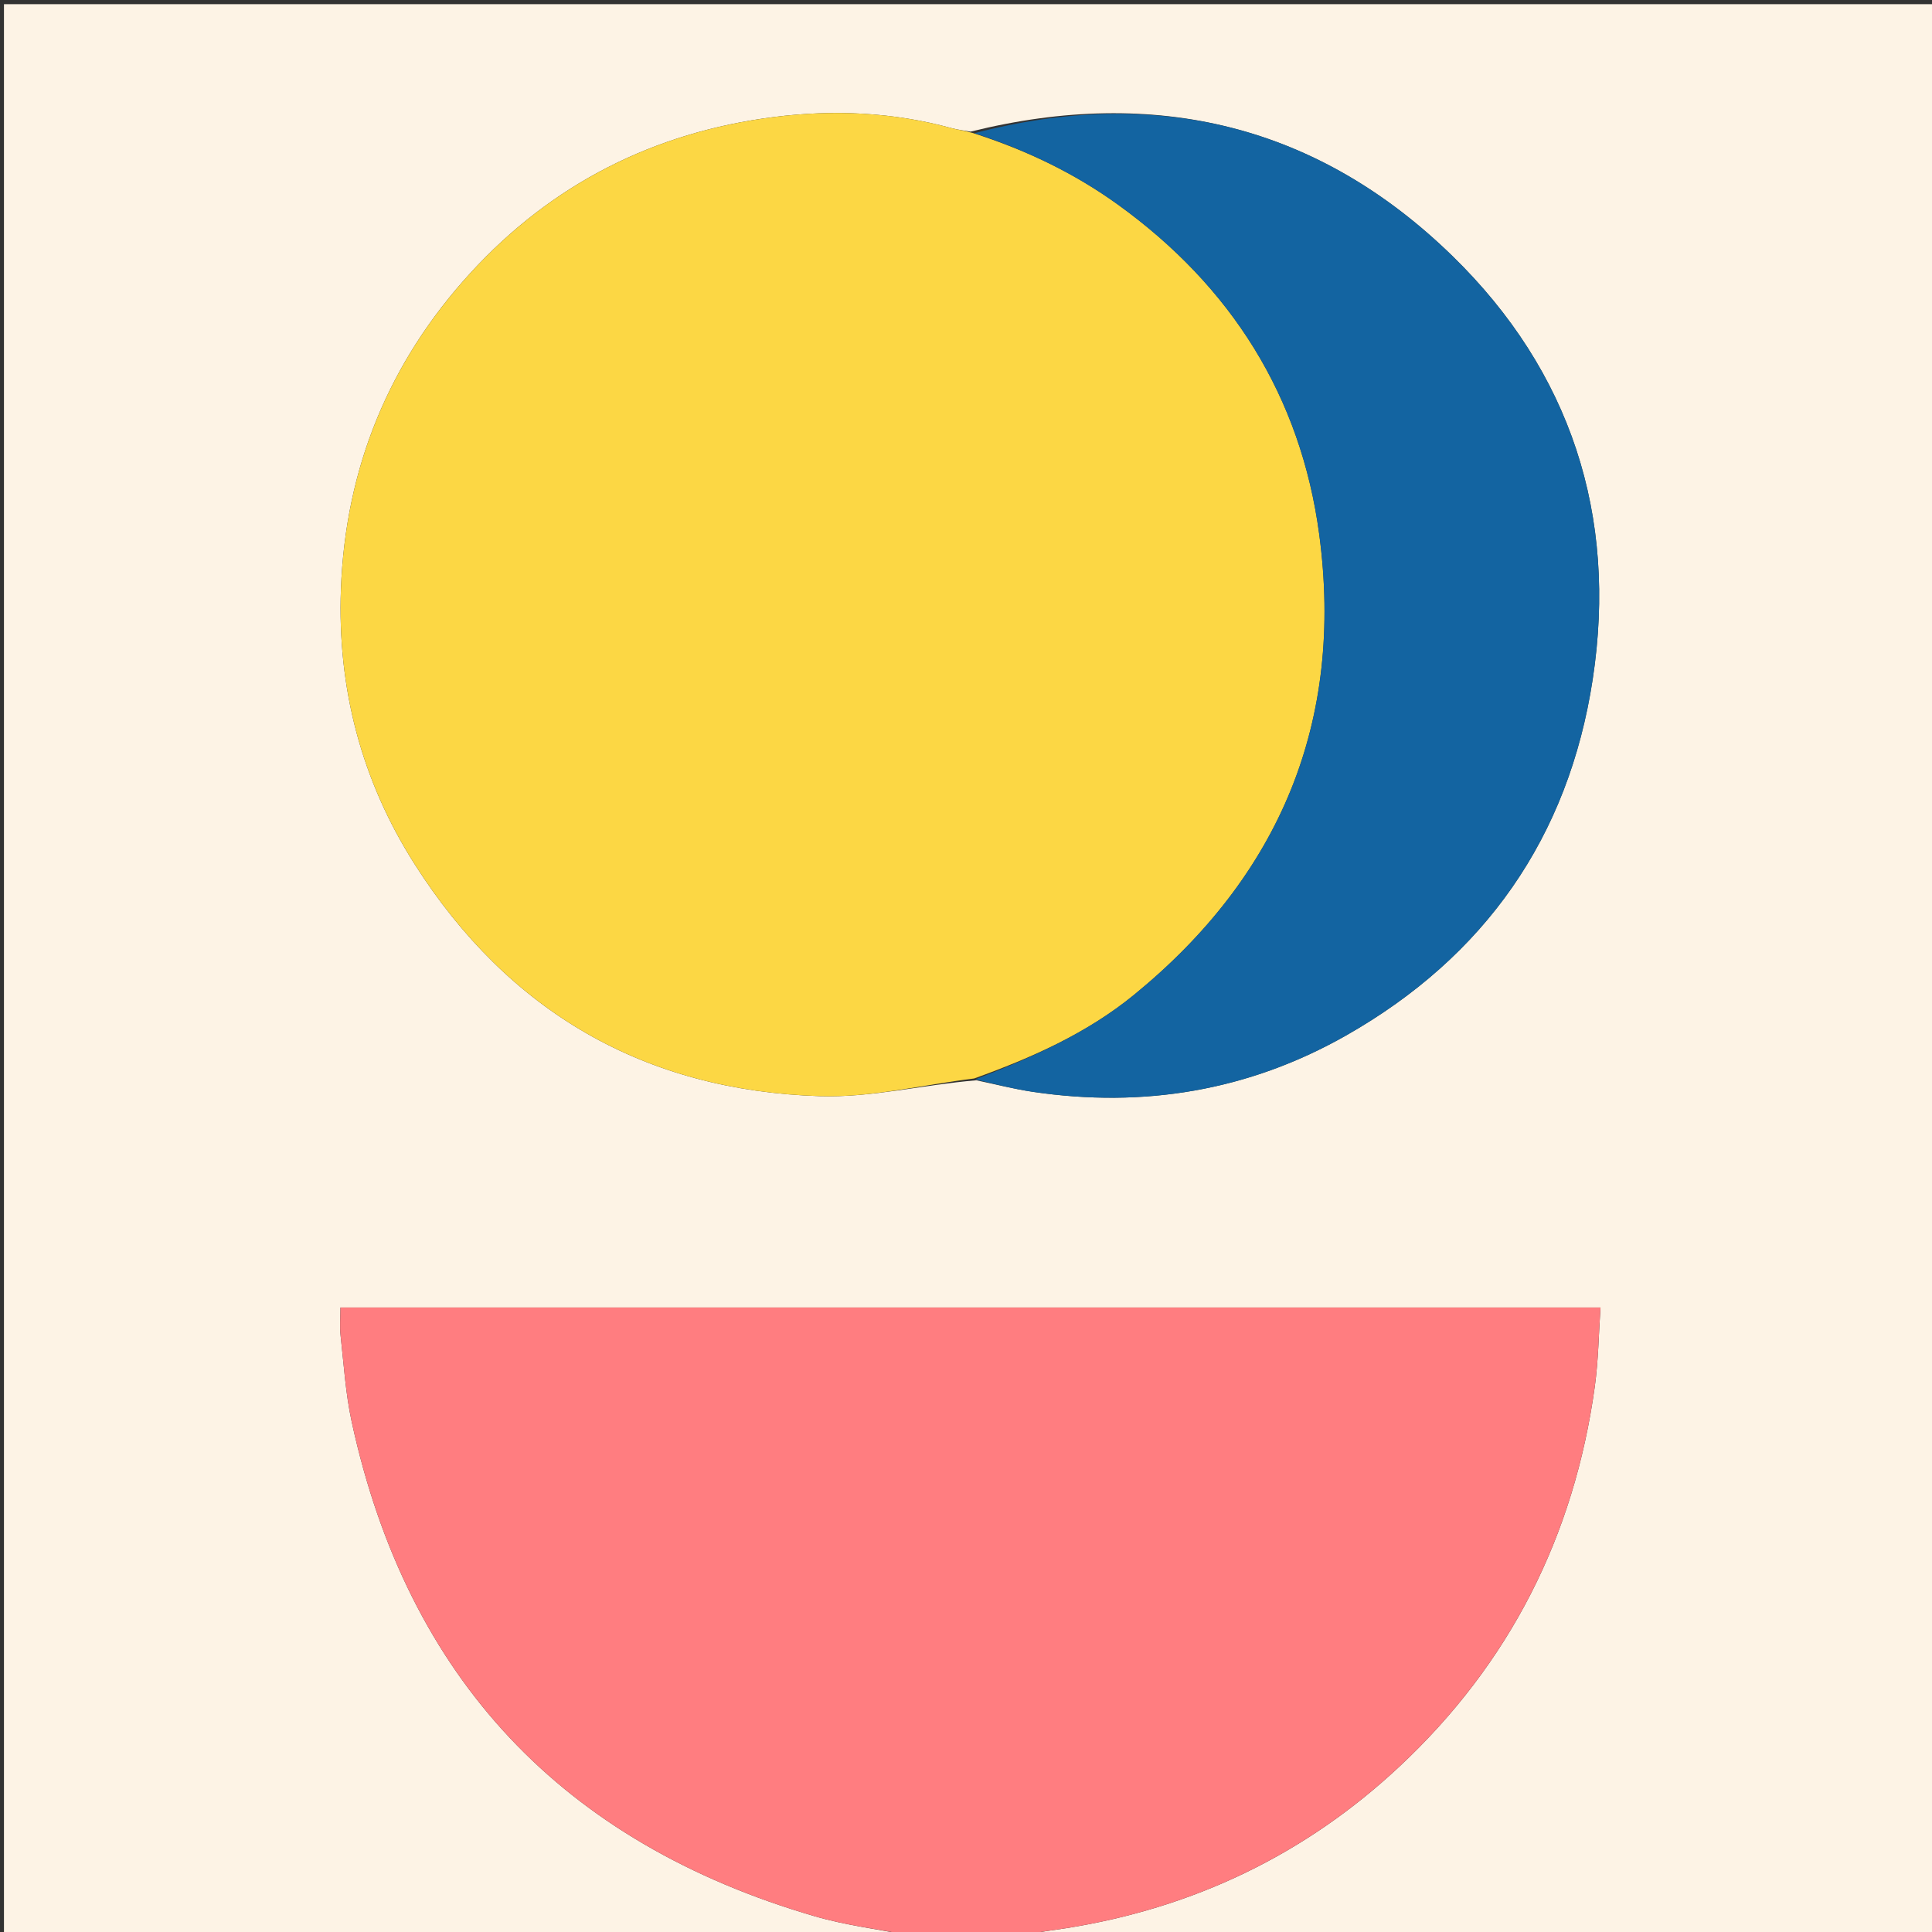
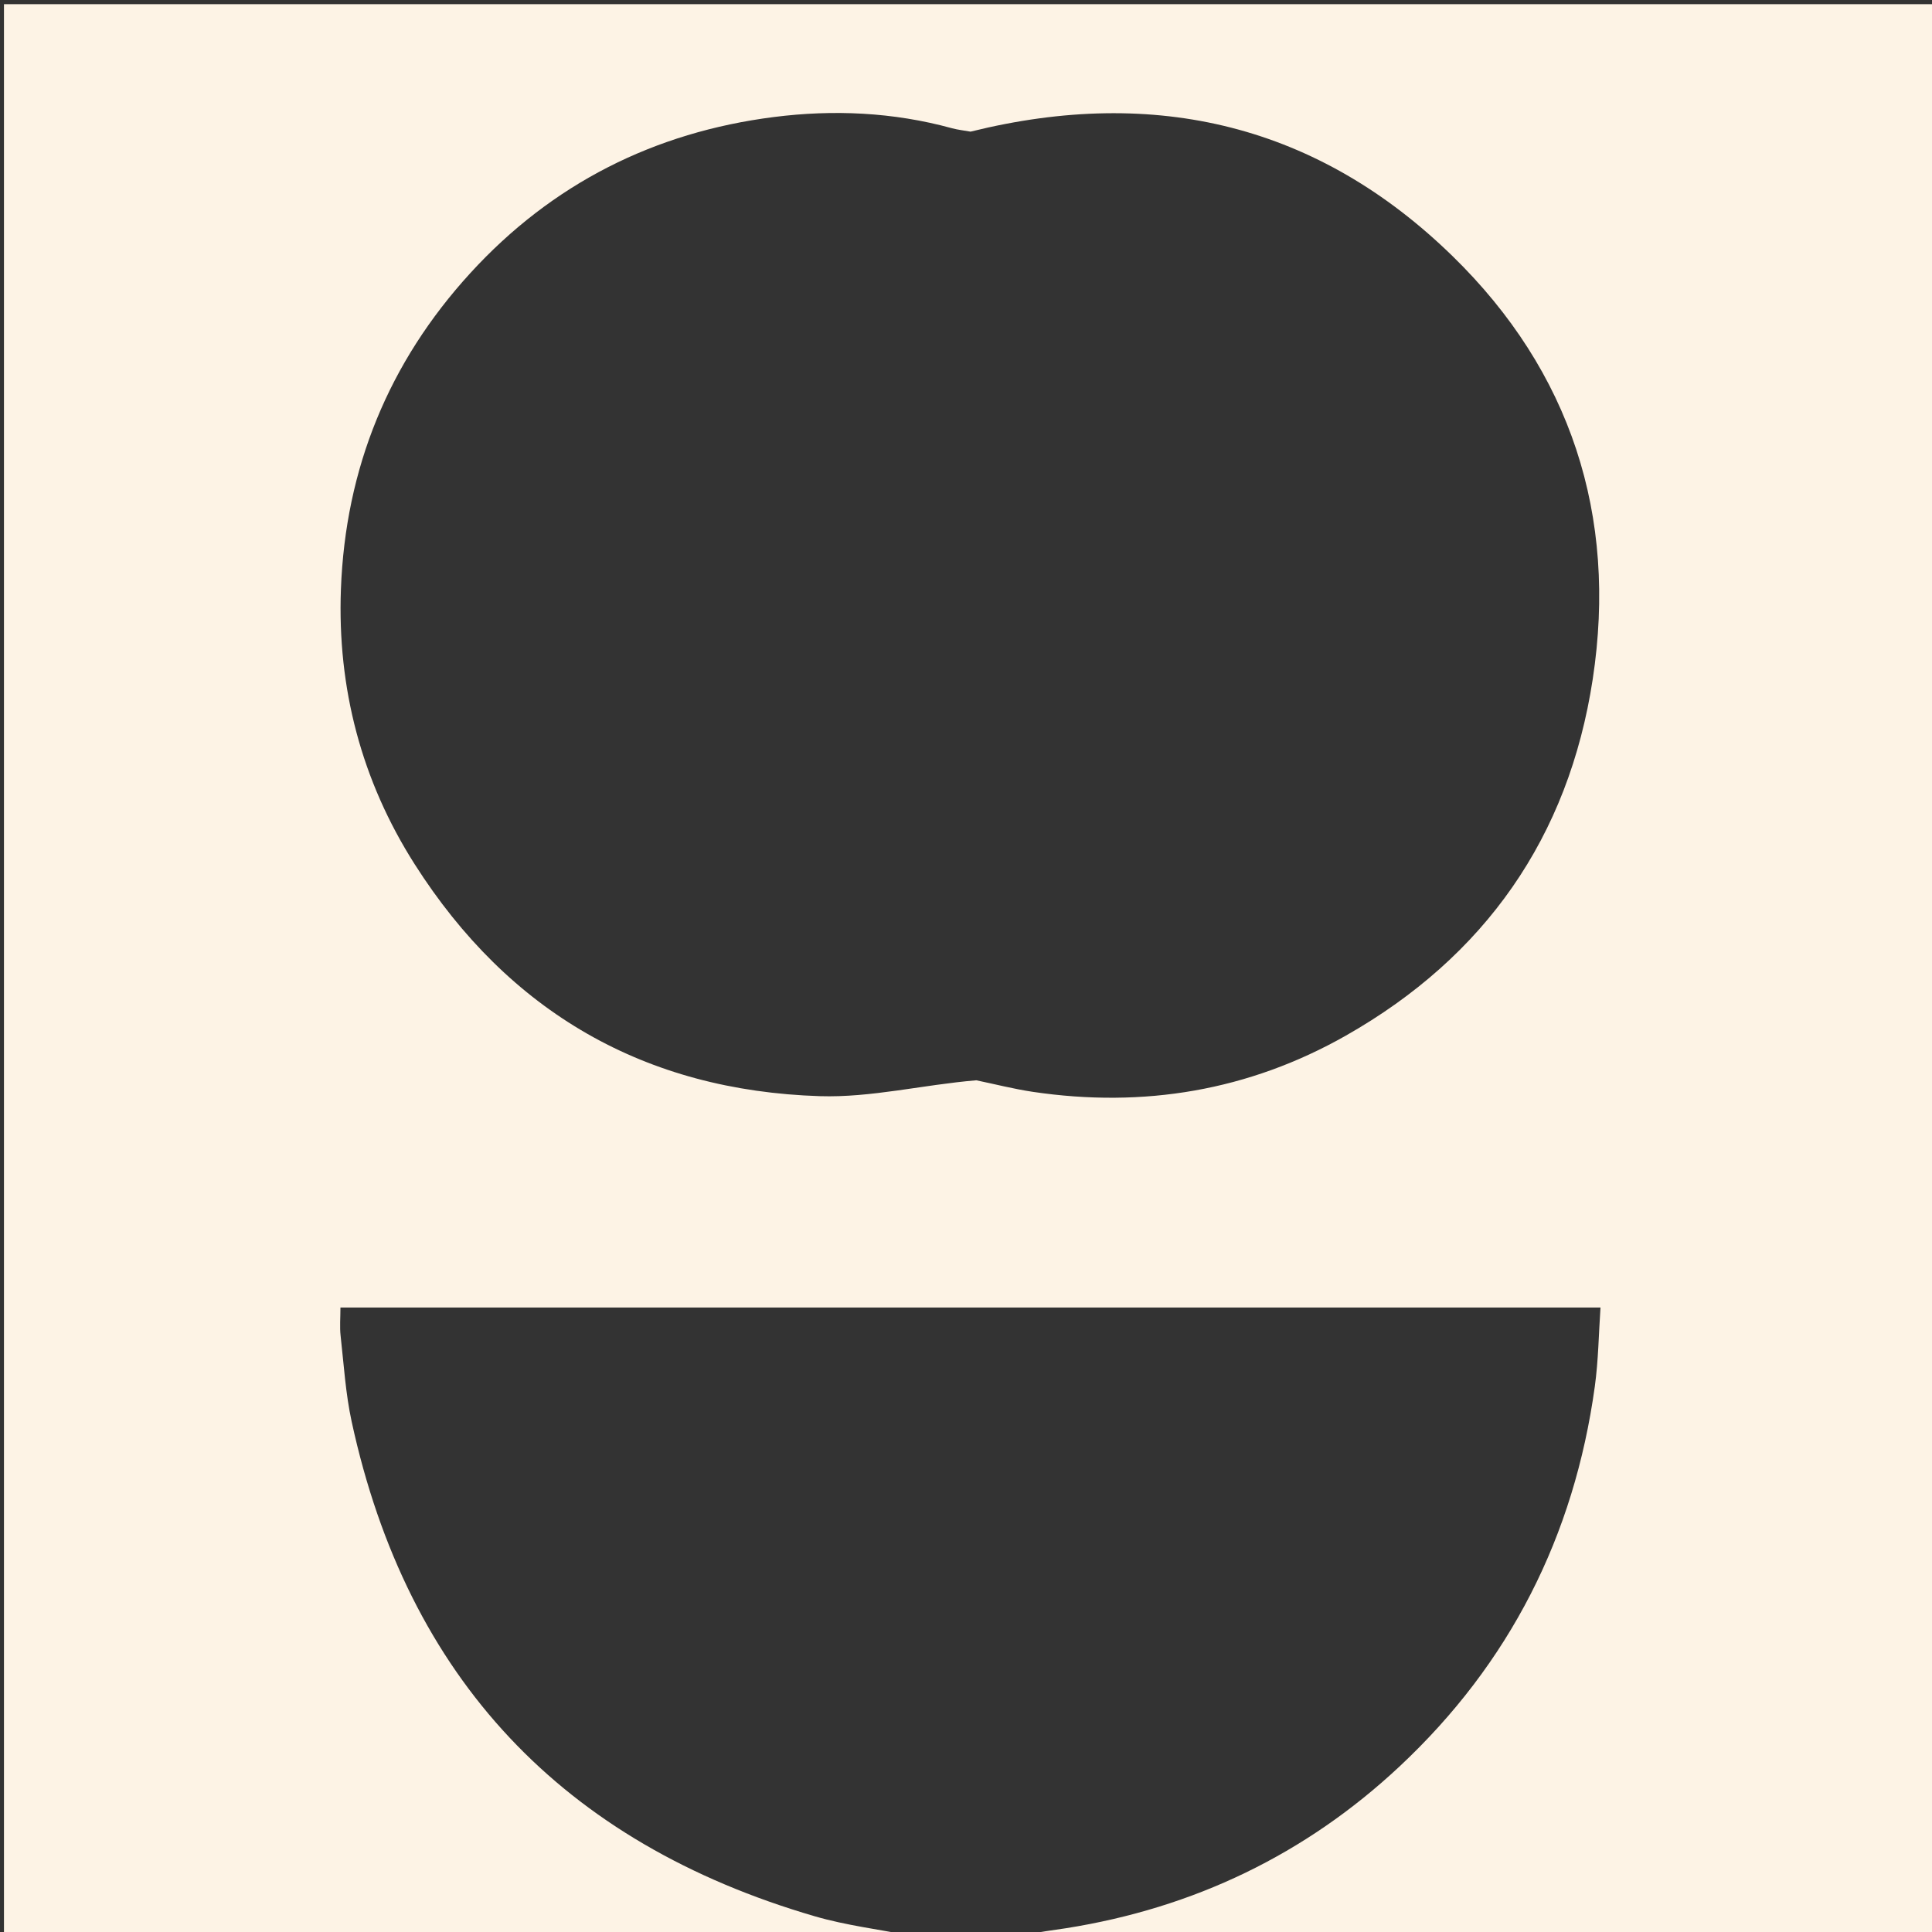
<svg xmlns="http://www.w3.org/2000/svg" viewBox="0 0 500 500">
  <rect x="0" y="0" width="500" height="500" fill="#333333" stroke="none" />
  <path fill="#FDF3E5" d="M236 501H1.026V1.08h499.84c0 166.587 0 333.253.006 499.92-78.31 0-156.626 0-235.139-.301 3.258-.757 6.725-1.136 10.166-1.68 32.985-5.226 61.9-19.042 86.277-41.84 28.533-26.684 45.227-59.668 50.557-98.337.936-6.787 1.009-13.693 1.474-20.462h-326.1c0 2.685-.215 5.017.04 7.296.832 7.427 1.284 14.954 2.861 22.23 14.414 66.483 54.67 108.99 119.789 128.006 8.197 2.394 16.792 3.425 25.203 5.088m16.664-221.422c4.88 1.01 9.726 2.26 14.648 2.99 28.622 4.241 55.85-.278 81.013-14.563 35.966-20.416 57.632-51.326 63.871-92.23 6.466-42.387-5.772-79.703-36.218-109.434-34.686-33.87-76.735-44.203-124.8-32.274-1.629-.293-3.29-.461-4.88-.898-15.137-4.156-30.66-4.836-46.004-2.887-30.917 3.928-57.42 17.246-78.586 40.405-21.14 23.13-32.31 50.531-33.478 81.78-.956 25.583 5.3 49.517 19.073 71.167 24.387 38.33 59.609 58.619 104.875 60.051 13.25.42 26.62-2.946 40.486-4.107z" />
-   <path fill="#FF7D80" d="M236.469 501c-8.88-1.663-17.475-2.694-25.672-5.088-65.118-19.015-105.375-61.523-119.789-128.006-1.577-7.276-2.029-14.803-2.86-22.23-.256-2.28-.04-4.611-.04-7.296h326.1c-.466 6.77-.54 13.675-1.475 20.462-5.33 38.669-22.024 71.653-50.557 98.337-24.377 22.798-53.292 36.614-86.277 41.84-3.44.544-6.908.923-10.63 1.68-9.623.301-18.977.301-28.8.301z" />
-   <path fill="#FCD744" d="M252.113 279.108c-13.315 1.63-26.685 4.997-39.935 4.577-45.266-1.432-80.488-21.72-104.875-60.051-13.773-21.65-20.029-45.584-19.073-71.167 1.169-31.249 12.337-58.65 33.478-81.78 21.166-23.159 47.67-36.477 78.586-40.405 15.344-1.949 30.867-1.27 46.005 2.887 1.588.437 3.25.605 5.47 1.255 13.895 4.438 26.299 10.413 37.577 18.549 29.29 21.126 47.302 49.636 52.069 85.32 6.465 48.396-10.093 88.296-47.965 119.2-12.278 10.02-26.575 16.29-41.337 21.615z" />
-   <path fill="#1364A1" d="M252.388 279.343c14.487-5.56 28.784-11.83 41.062-21.85 37.872-30.904 54.43-70.804 47.965-119.2-4.767-35.684-22.779-64.194-52.069-85.32-11.278-8.136-23.682-14.111-37.16-18.505 47.057-12.33 89.106-1.998 123.792 31.873 30.446 29.731 42.684 67.047 36.218 109.435-6.24 40.903-27.905 71.813-63.871 92.23-25.163 14.284-52.391 18.803-81.013 14.561-4.922-.73-9.767-1.98-14.924-3.224z" />
</svg>